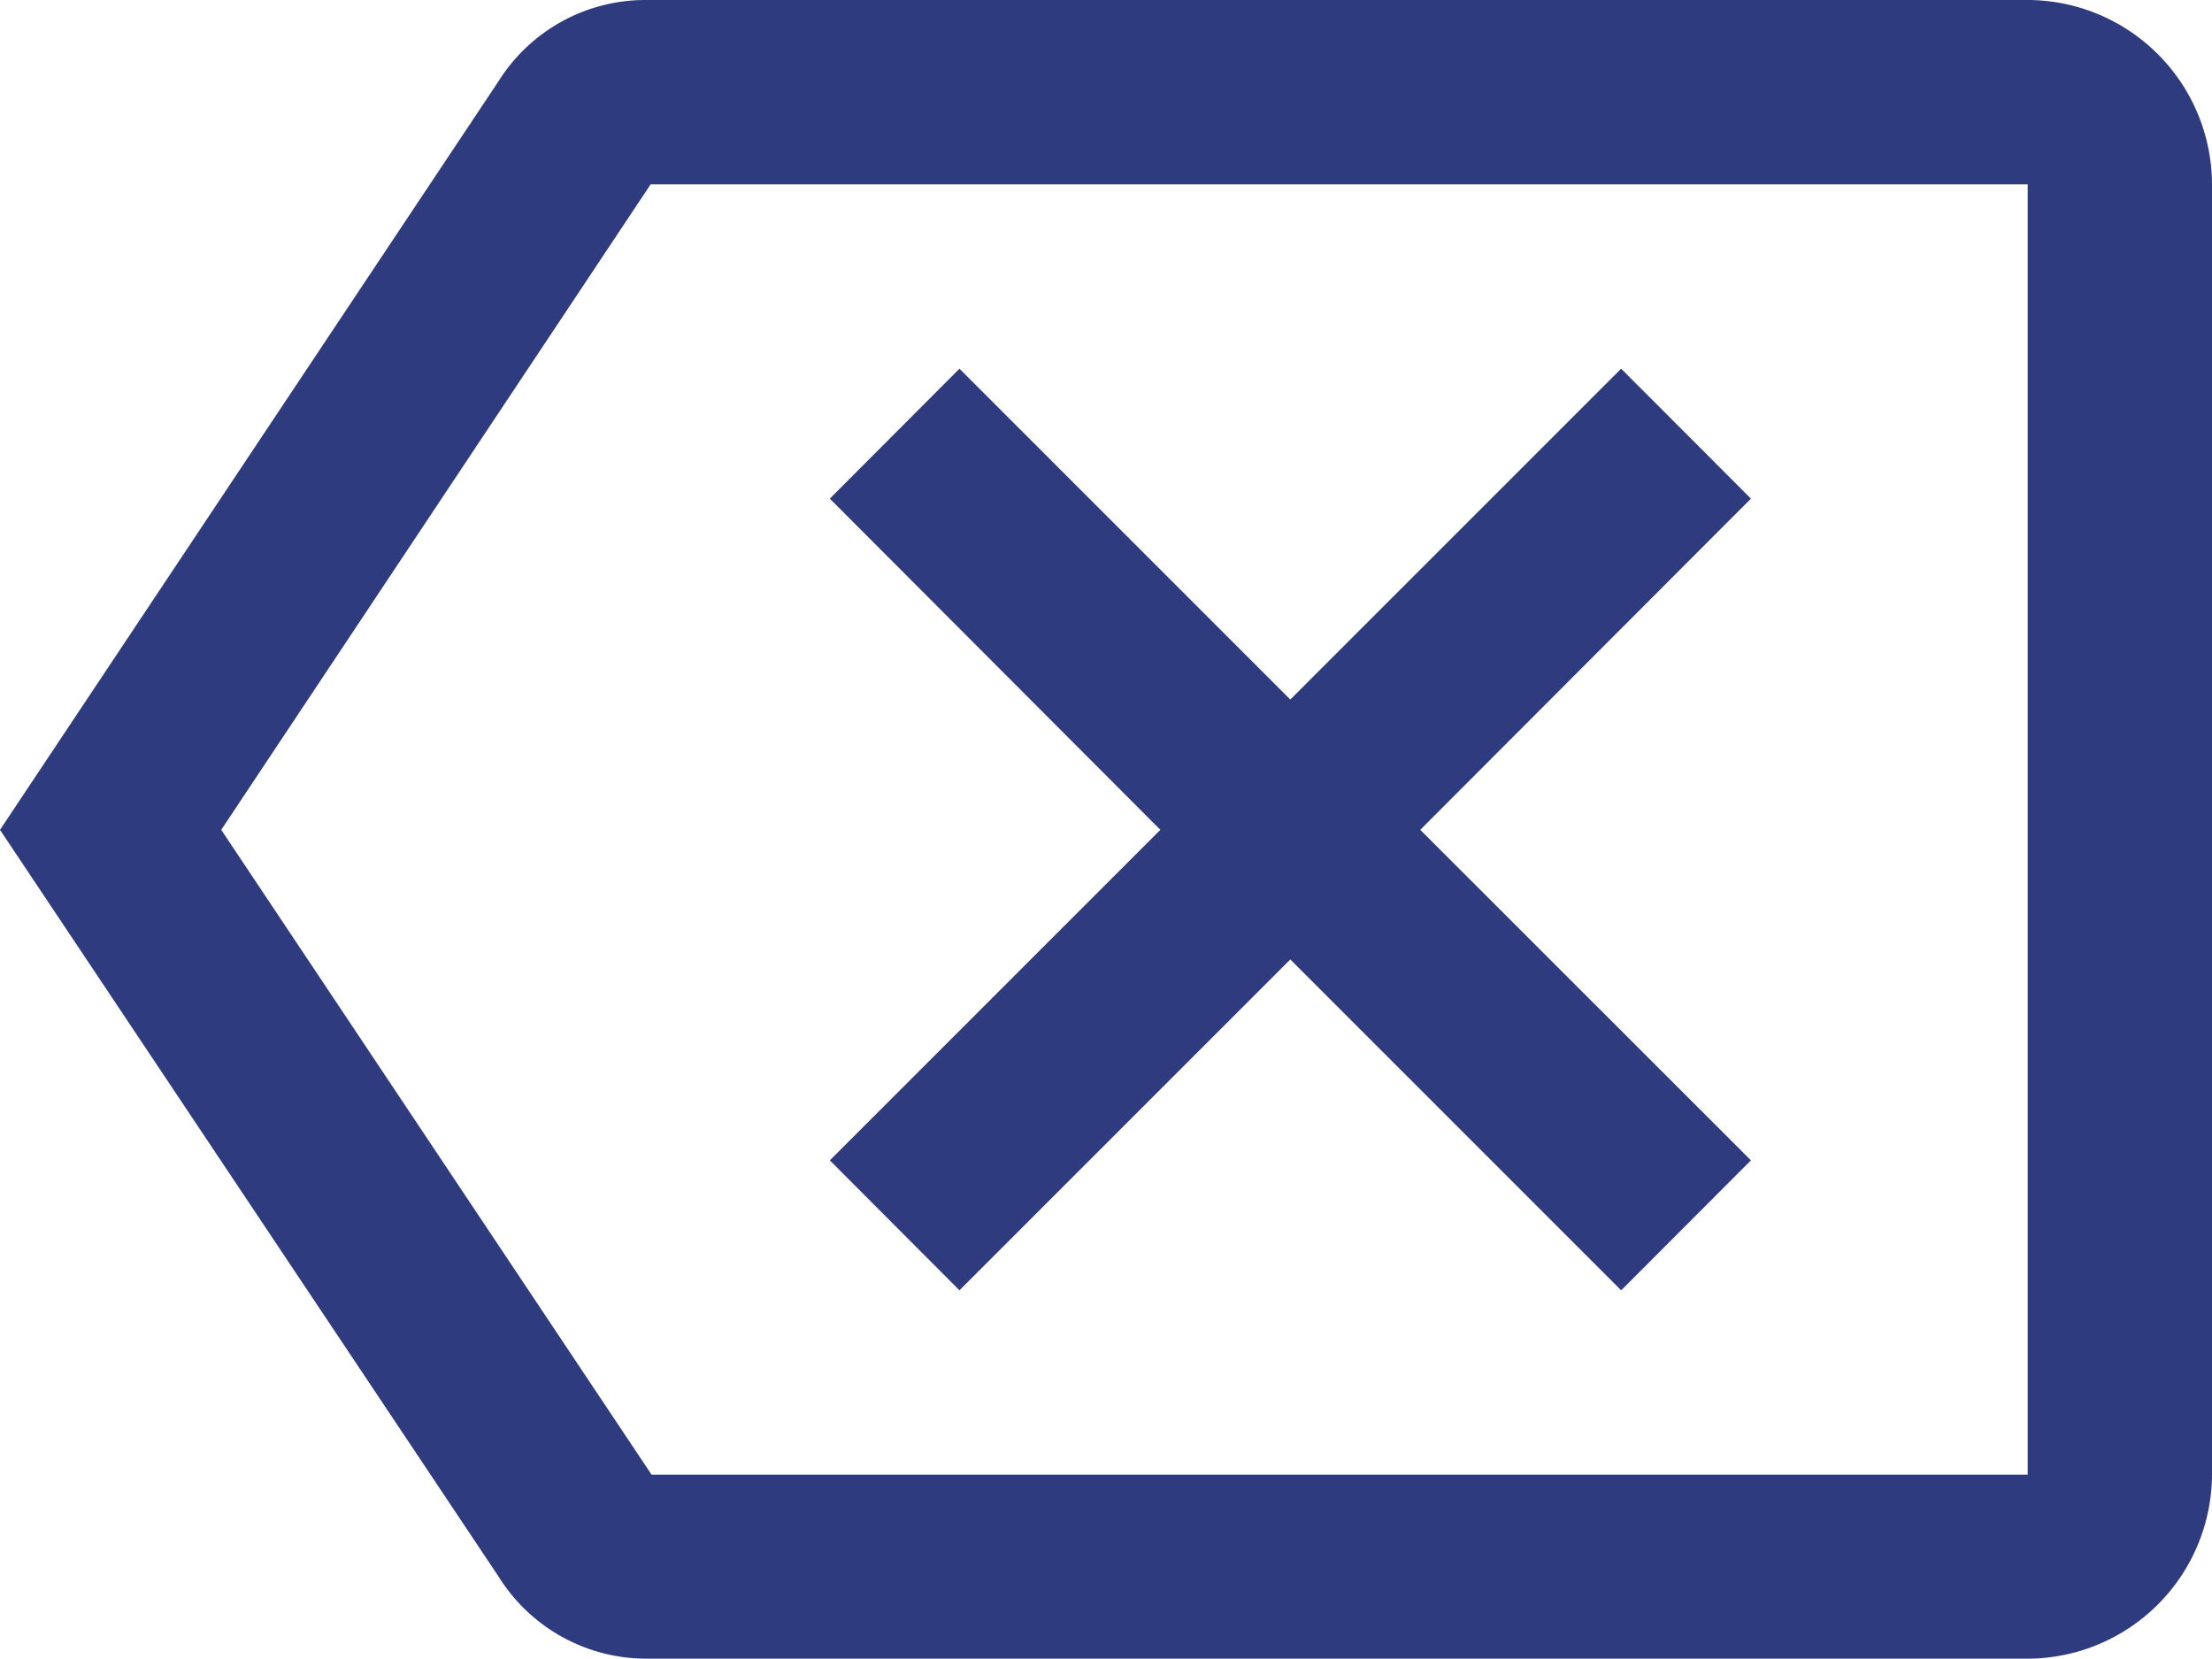
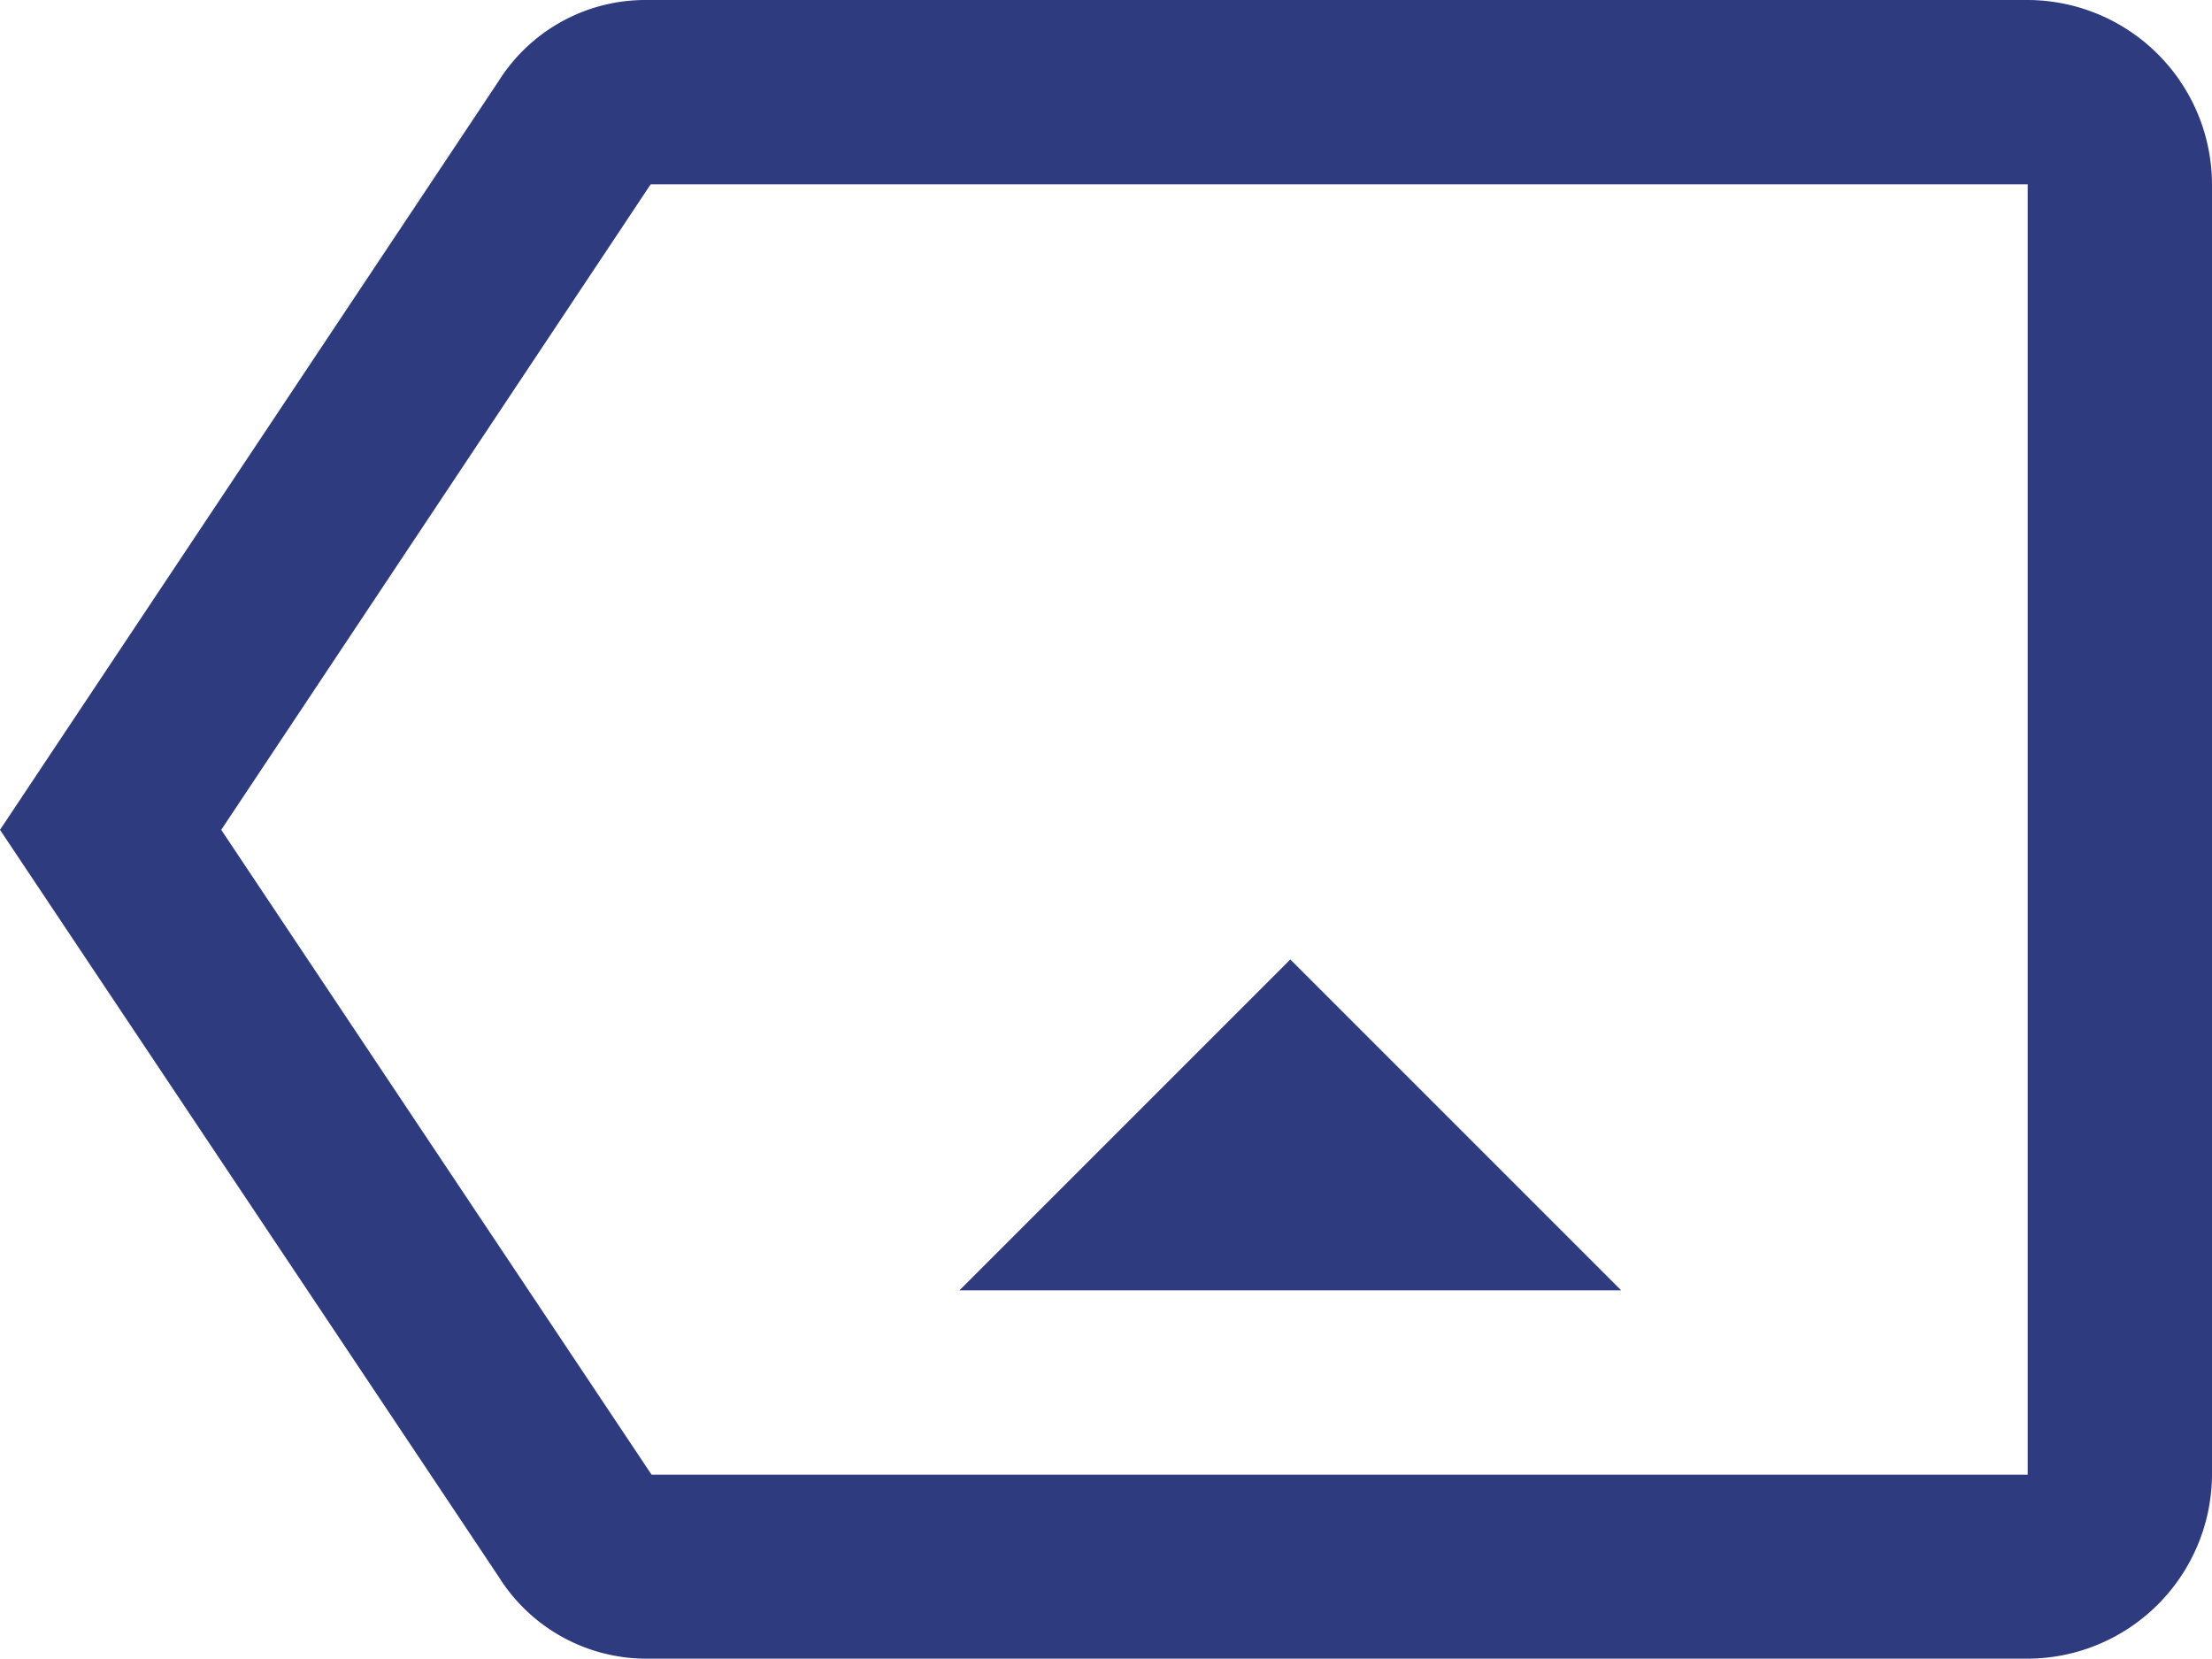
<svg xmlns="http://www.w3.org/2000/svg" width="26.656" height="19.992" viewBox="0 0 26.656 19.992">
-   <path id="icon-4" d="M24.435,3H7.775a2.09,2.09,0,0,0-1.766.977L0,13,6.009,22a2.1,2.1,0,0,0,1.766.988h16.66a2.228,2.228,0,0,0,2.221-2.221V5.221A2.228,2.228,0,0,0,24.435,3Zm0,17.771H7.852L2.666,13,7.841,5.221H24.435ZM11.562,18.549l3.987-3.987,3.987,3.987L21.1,16.983,17.115,13,21.1,9.009,19.536,7.443,15.549,11.43,11.562,7.443,10,9.009,13.983,13,10,16.983Z" transform="translate(0 -3)" fill="#2e3b7e" />
+   <path id="icon-4" d="M24.435,3H7.775a2.09,2.09,0,0,0-1.766.977L0,13,6.009,22a2.1,2.1,0,0,0,1.766.988h16.66a2.228,2.228,0,0,0,2.221-2.221V5.221A2.228,2.228,0,0,0,24.435,3Zm0,17.771H7.852L2.666,13,7.841,5.221H24.435ZM11.562,18.549l3.987-3.987,3.987,3.987Z" transform="translate(0 -3)" fill="#2e3b7e" />
</svg>